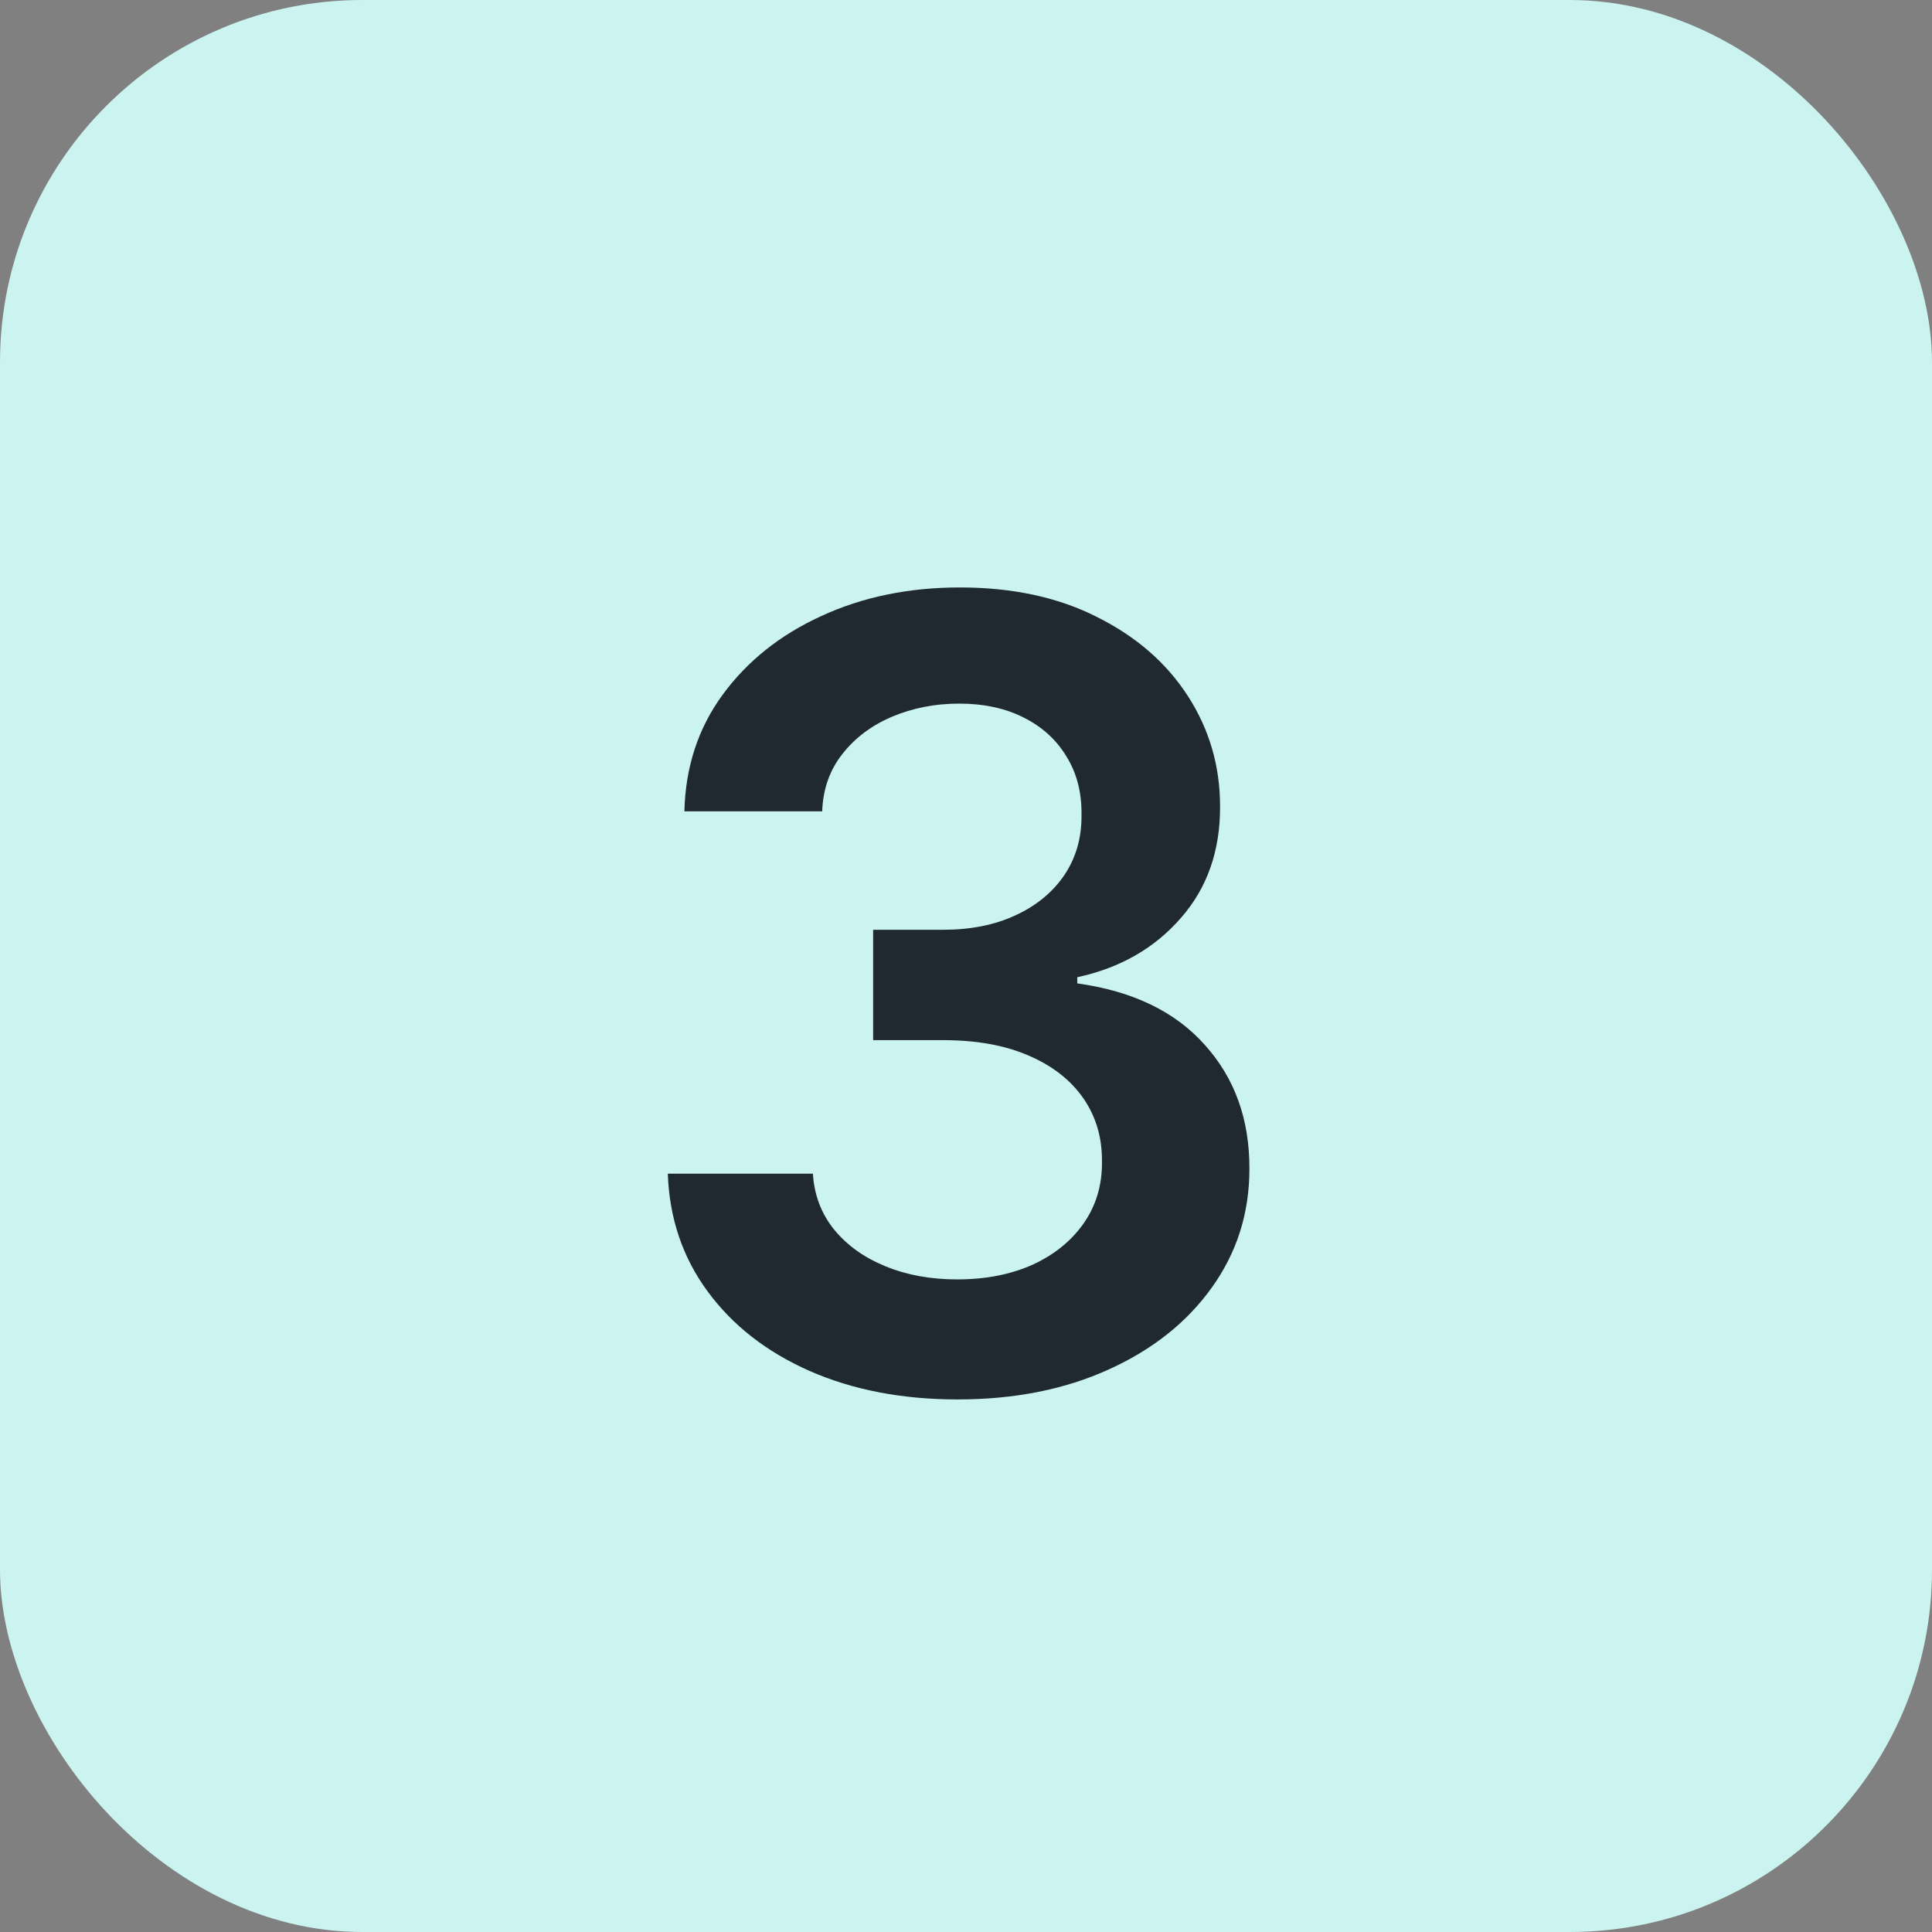
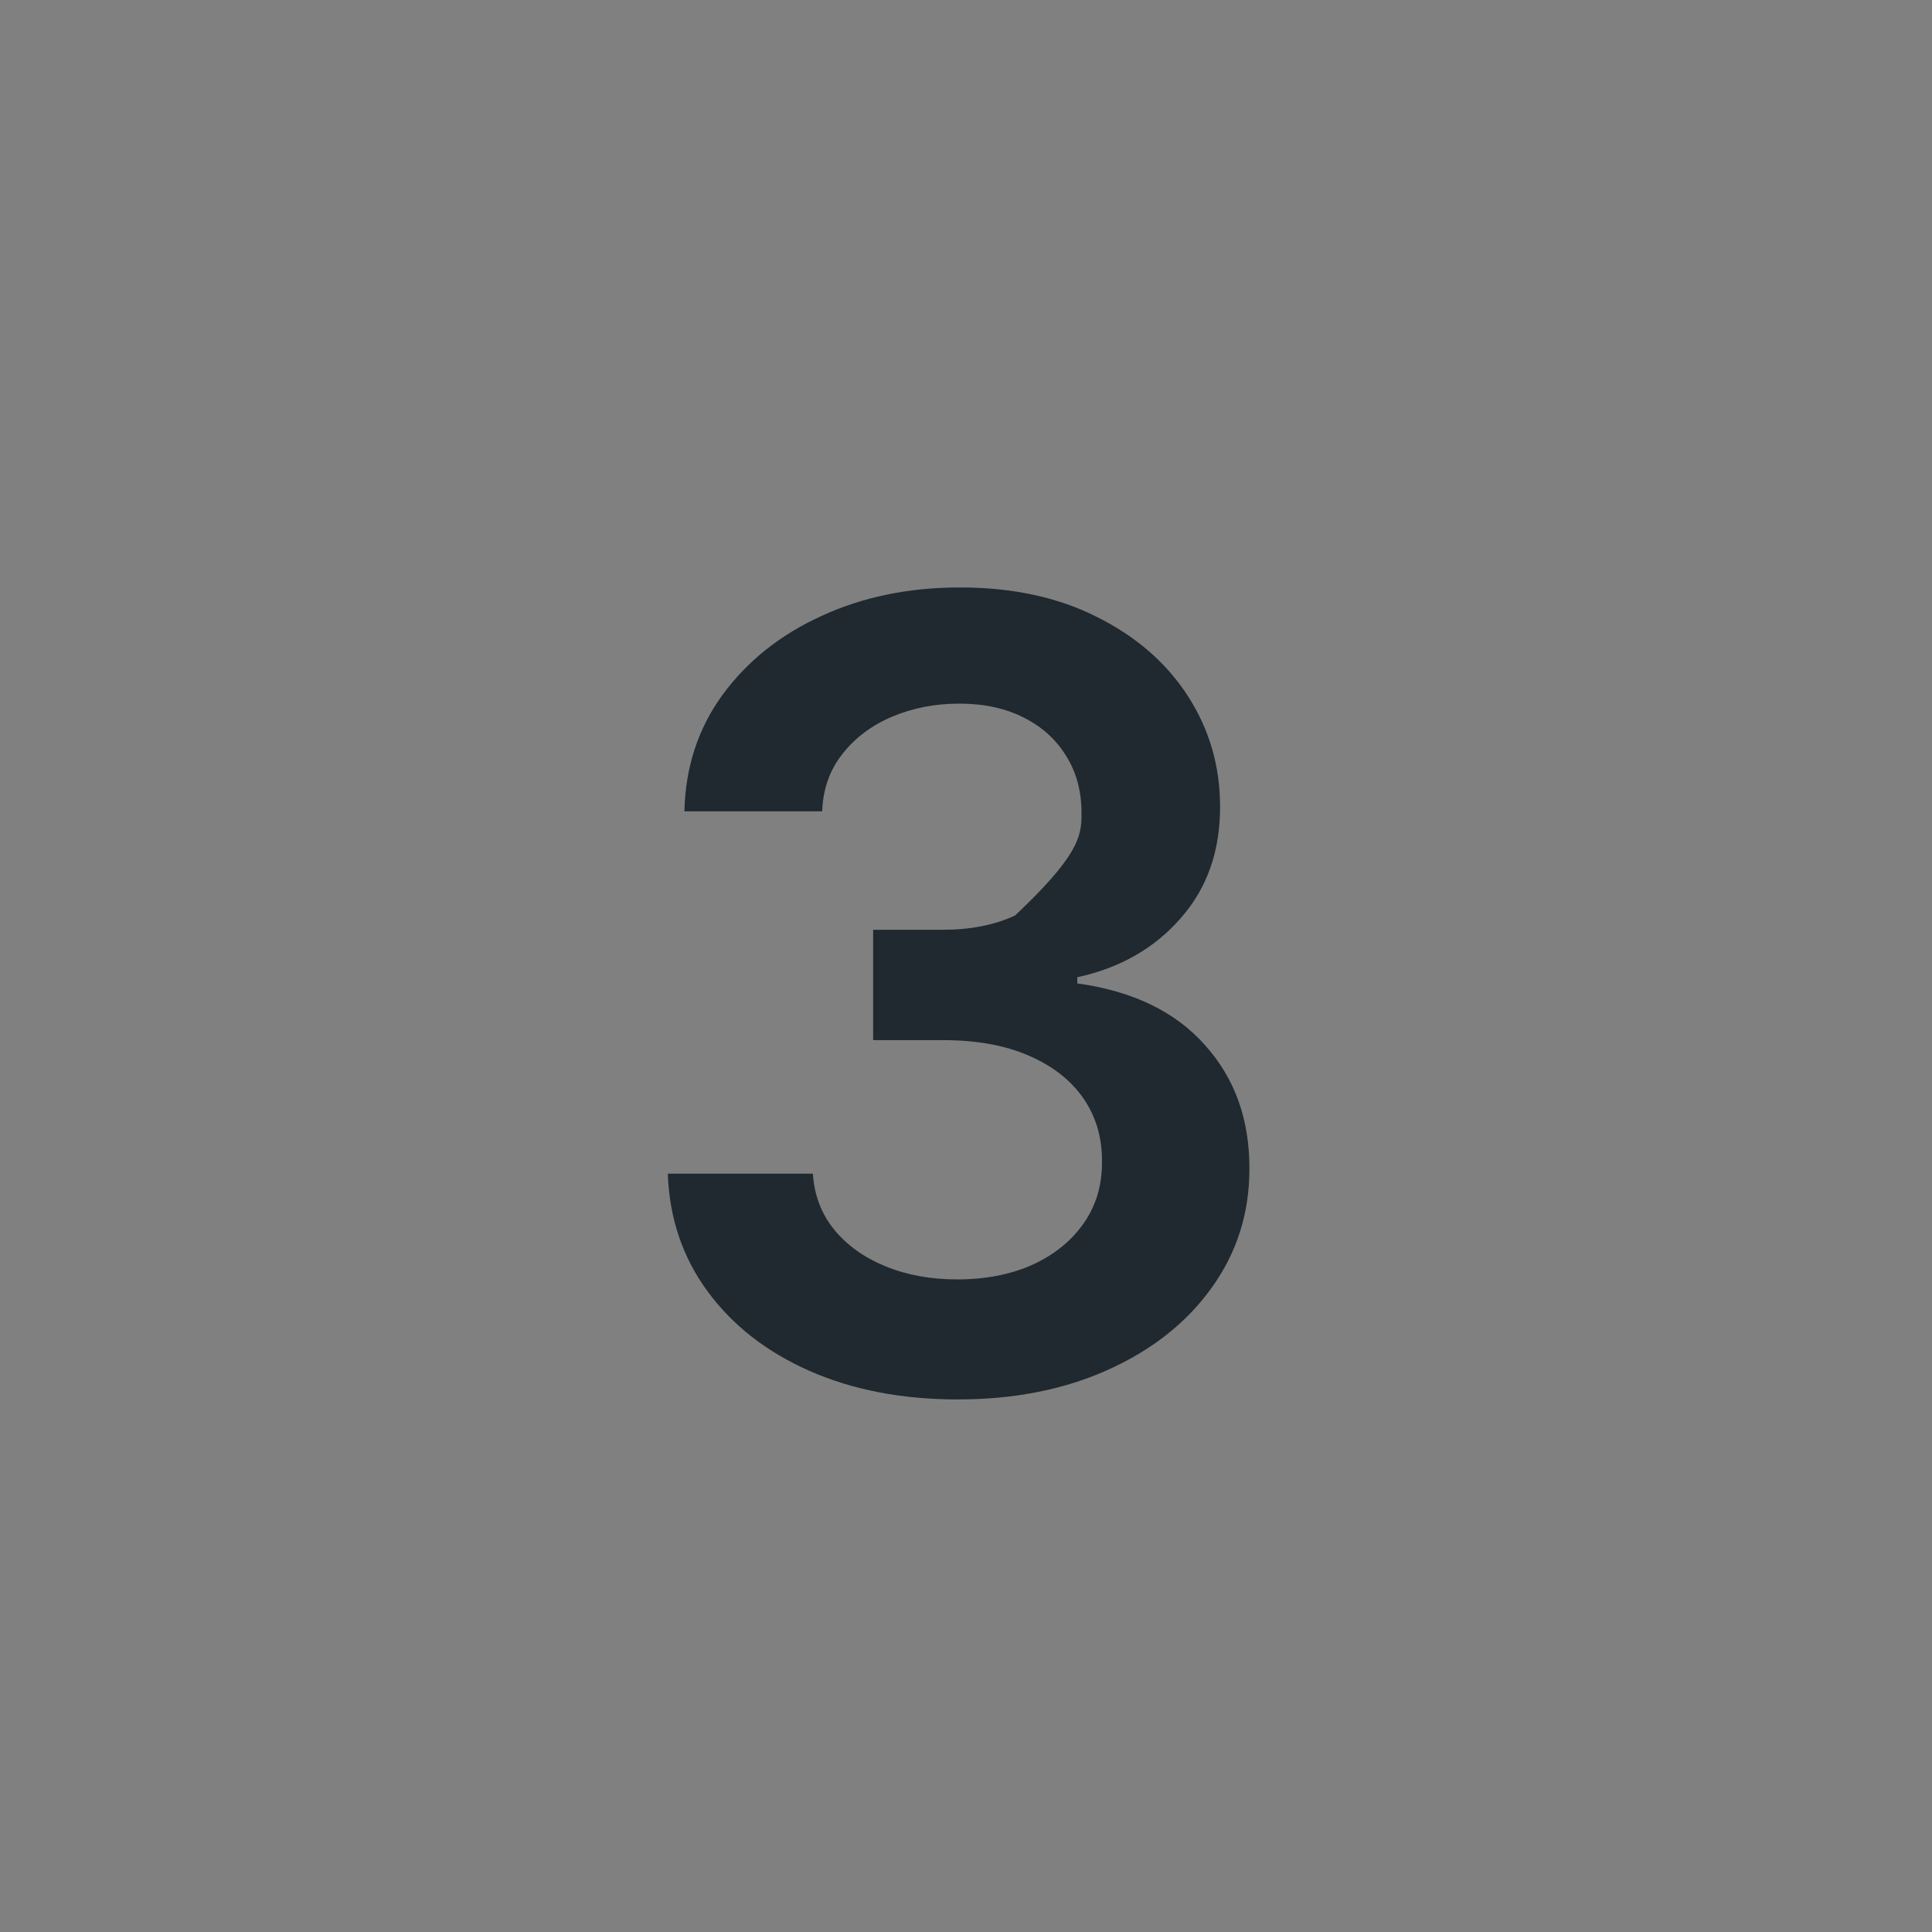
<svg xmlns="http://www.w3.org/2000/svg" width="32" height="32" viewBox="0 0 32 32" fill="none">
  <rect x="0" y="0" width="32" height="32" fill="#808080" stroke="none" />
-   <rect width="32" height="32" rx="6" fill="#CBF3F0" />
-   <path d="M15.861 23.179C14.941 23.179 14.123 23.021 13.407 22.706C12.695 22.391 12.133 21.952 11.72 21.389C11.306 20.827 11.087 20.177 11.061 19.44H13.464C13.486 19.793 13.603 20.102 13.816 20.366C14.029 20.626 14.312 20.829 14.666 20.974C15.02 21.119 15.416 21.191 15.855 21.191C16.324 21.191 16.739 21.11 17.102 20.948C17.464 20.782 17.747 20.552 17.952 20.258C18.156 19.964 18.256 19.625 18.252 19.241C18.256 18.845 18.154 18.496 17.945 18.193C17.736 17.891 17.434 17.654 17.038 17.484C16.646 17.313 16.173 17.228 15.619 17.228H14.462V15.4H15.619C16.075 15.4 16.473 15.321 16.814 15.163C17.159 15.006 17.43 14.784 17.626 14.499C17.822 14.209 17.918 13.874 17.913 13.495C17.918 13.124 17.834 12.803 17.664 12.53C17.498 12.253 17.261 12.038 16.954 11.884C16.652 11.731 16.296 11.654 15.887 11.654C15.486 11.654 15.116 11.727 14.775 11.871C14.434 12.016 14.159 12.223 13.95 12.492C13.742 12.756 13.631 13.071 13.618 13.438H11.336C11.353 12.704 11.564 12.061 11.969 11.507C12.378 10.949 12.923 10.514 13.605 10.203C14.287 9.888 15.052 9.73 15.9 9.73C16.773 9.73 17.532 9.894 18.175 10.222C18.823 10.546 19.324 10.983 19.678 11.533C20.031 12.082 20.208 12.69 20.208 13.354C20.212 14.092 19.995 14.71 19.556 15.208C19.121 15.707 18.55 16.033 17.843 16.186V16.288C18.764 16.416 19.469 16.757 19.959 17.311C20.453 17.861 20.698 18.545 20.694 19.363C20.694 20.096 20.485 20.752 20.067 21.332C19.654 21.907 19.083 22.359 18.354 22.687C17.63 23.015 16.799 23.179 15.861 23.179Z" fill="#1F292F" />
+   <path d="M15.861 23.179C14.941 23.179 14.123 23.021 13.407 22.706C12.695 22.391 12.133 21.952 11.72 21.389C11.306 20.827 11.087 20.177 11.061 19.44H13.464C13.486 19.793 13.603 20.102 13.816 20.366C14.029 20.626 14.312 20.829 14.666 20.974C15.02 21.119 15.416 21.191 15.855 21.191C16.324 21.191 16.739 21.11 17.102 20.948C17.464 20.782 17.747 20.552 17.952 20.258C18.156 19.964 18.256 19.625 18.252 19.241C18.256 18.845 18.154 18.496 17.945 18.193C17.736 17.891 17.434 17.654 17.038 17.484C16.646 17.313 16.173 17.228 15.619 17.228H14.462V15.4H15.619C16.075 15.4 16.473 15.321 16.814 15.163C17.822 14.209 17.918 13.874 17.913 13.495C17.918 13.124 17.834 12.803 17.664 12.53C17.498 12.253 17.261 12.038 16.954 11.884C16.652 11.731 16.296 11.654 15.887 11.654C15.486 11.654 15.116 11.727 14.775 11.871C14.434 12.016 14.159 12.223 13.95 12.492C13.742 12.756 13.631 13.071 13.618 13.438H11.336C11.353 12.704 11.564 12.061 11.969 11.507C12.378 10.949 12.923 10.514 13.605 10.203C14.287 9.888 15.052 9.73 15.9 9.73C16.773 9.73 17.532 9.894 18.175 10.222C18.823 10.546 19.324 10.983 19.678 11.533C20.031 12.082 20.208 12.69 20.208 13.354C20.212 14.092 19.995 14.71 19.556 15.208C19.121 15.707 18.55 16.033 17.843 16.186V16.288C18.764 16.416 19.469 16.757 19.959 17.311C20.453 17.861 20.698 18.545 20.694 19.363C20.694 20.096 20.485 20.752 20.067 21.332C19.654 21.907 19.083 22.359 18.354 22.687C17.63 23.015 16.799 23.179 15.861 23.179Z" fill="#1F292F" />
</svg>